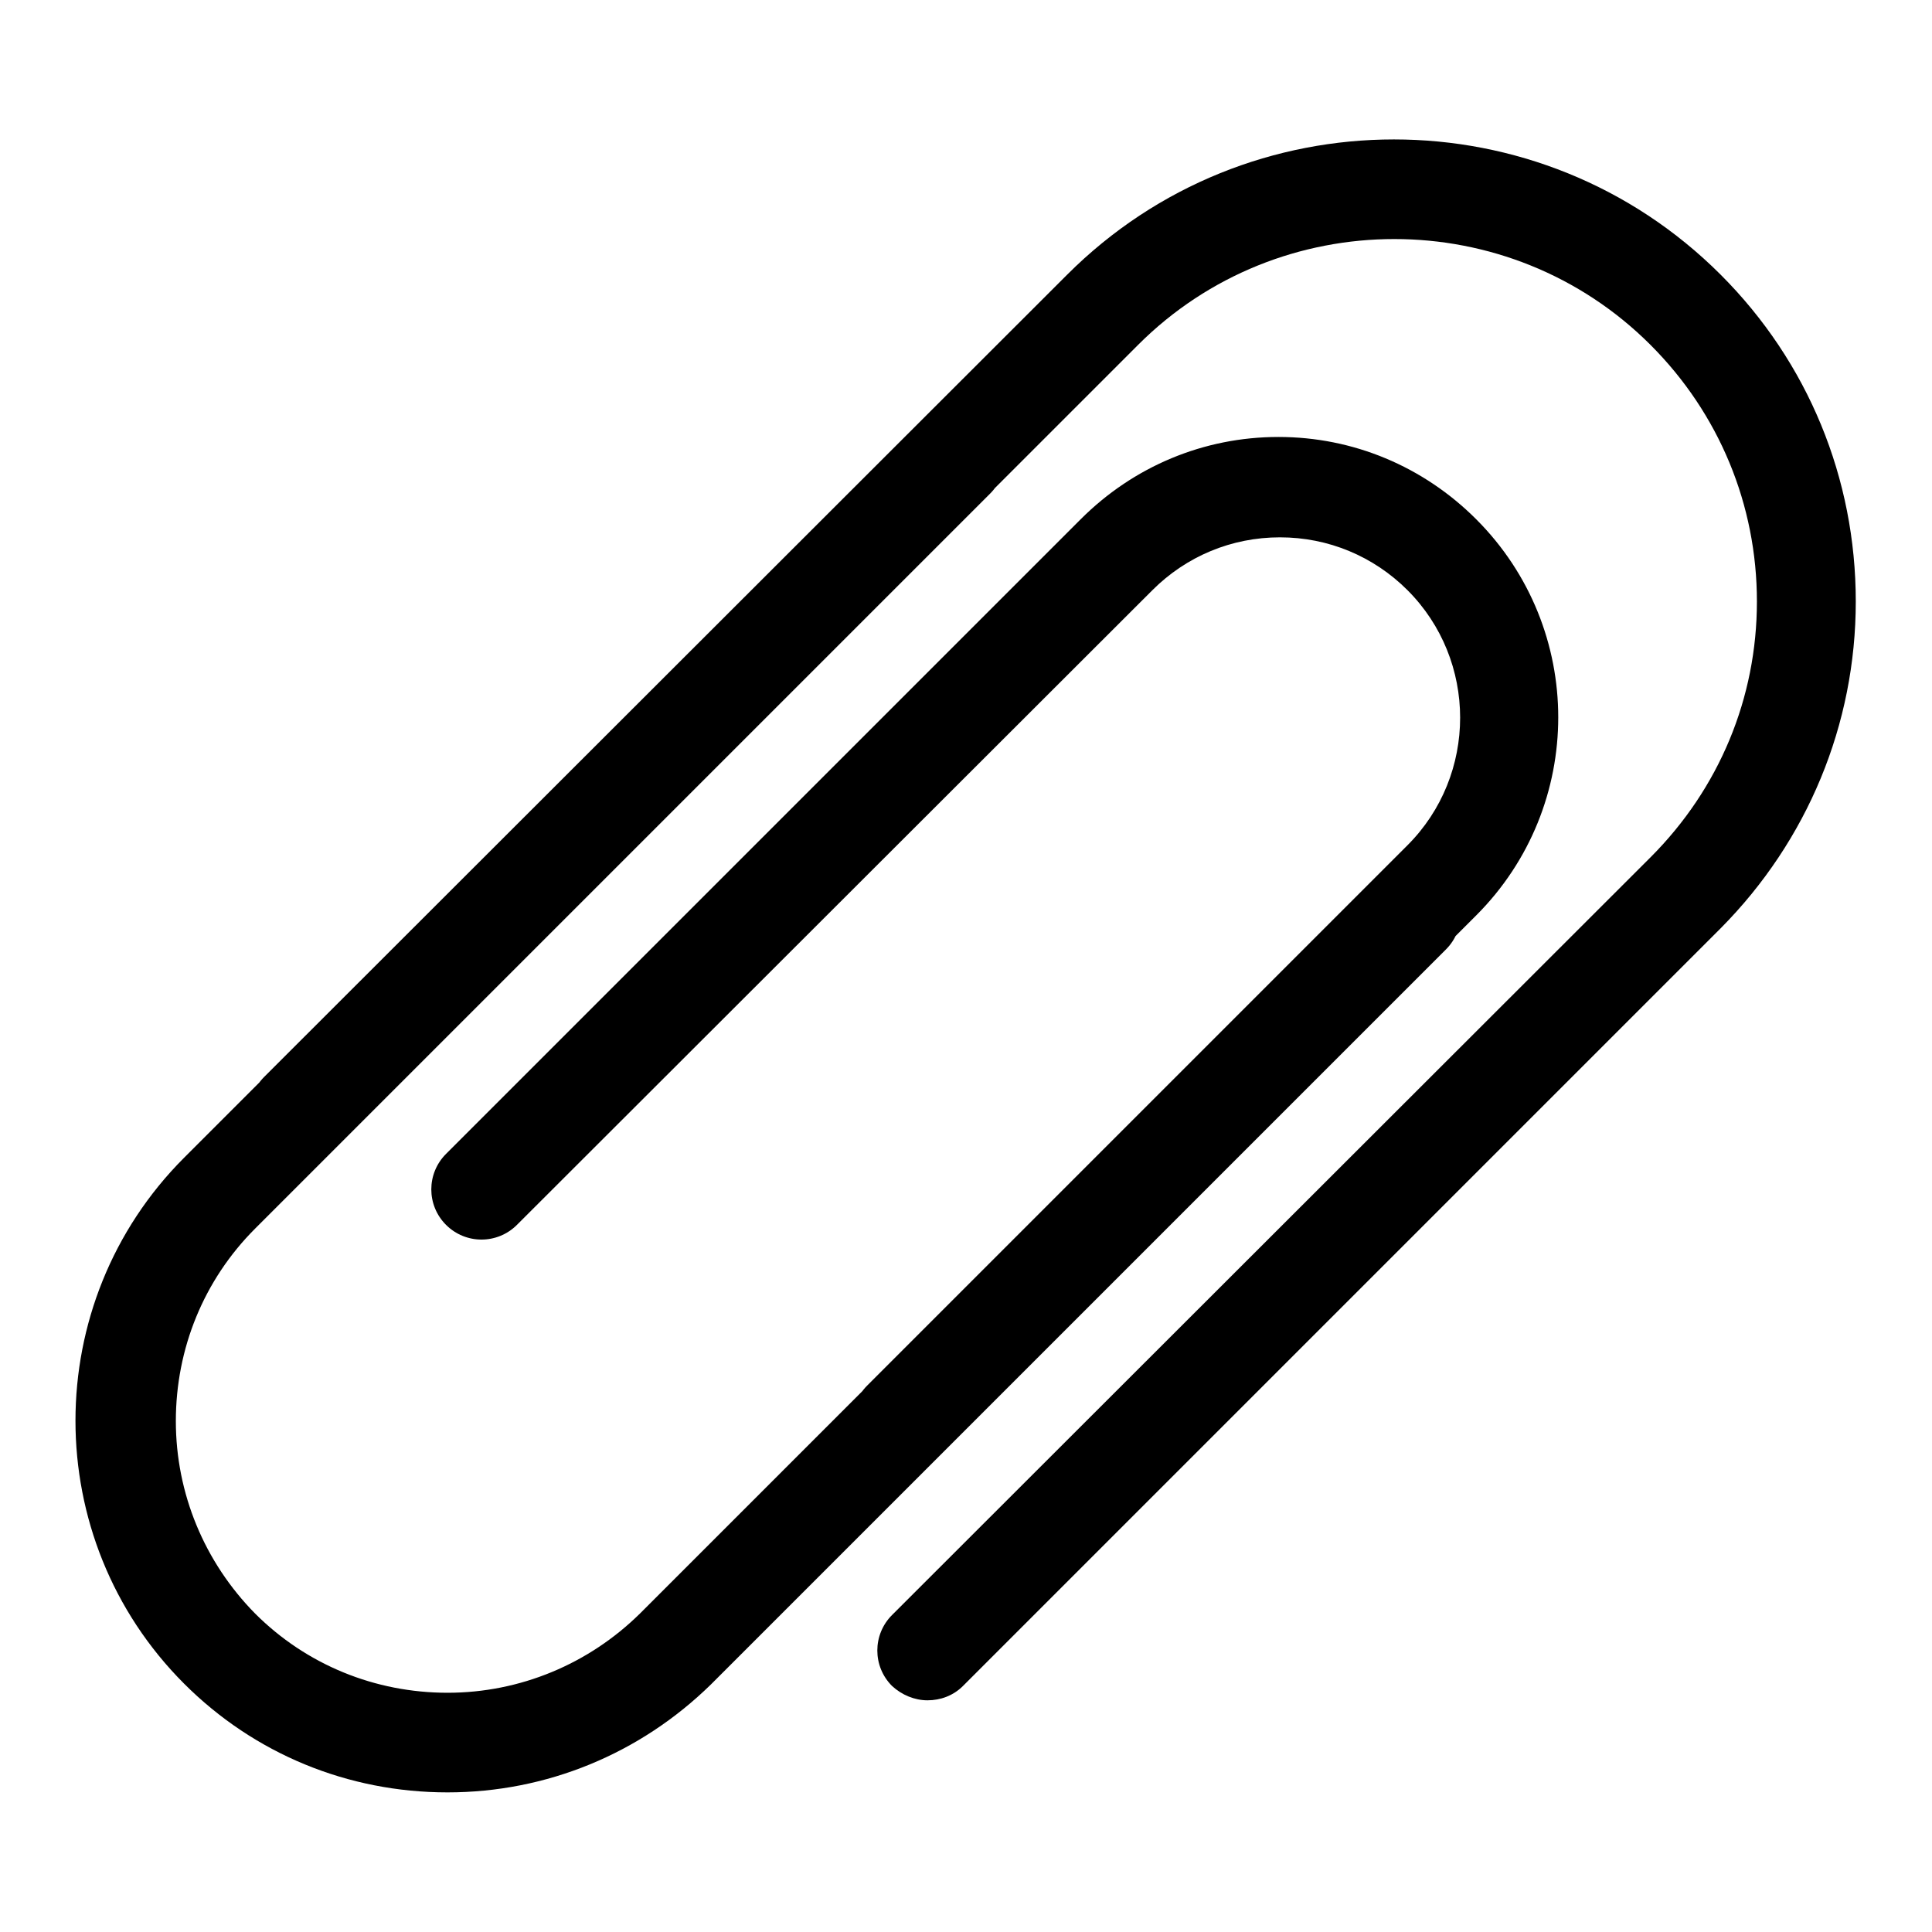
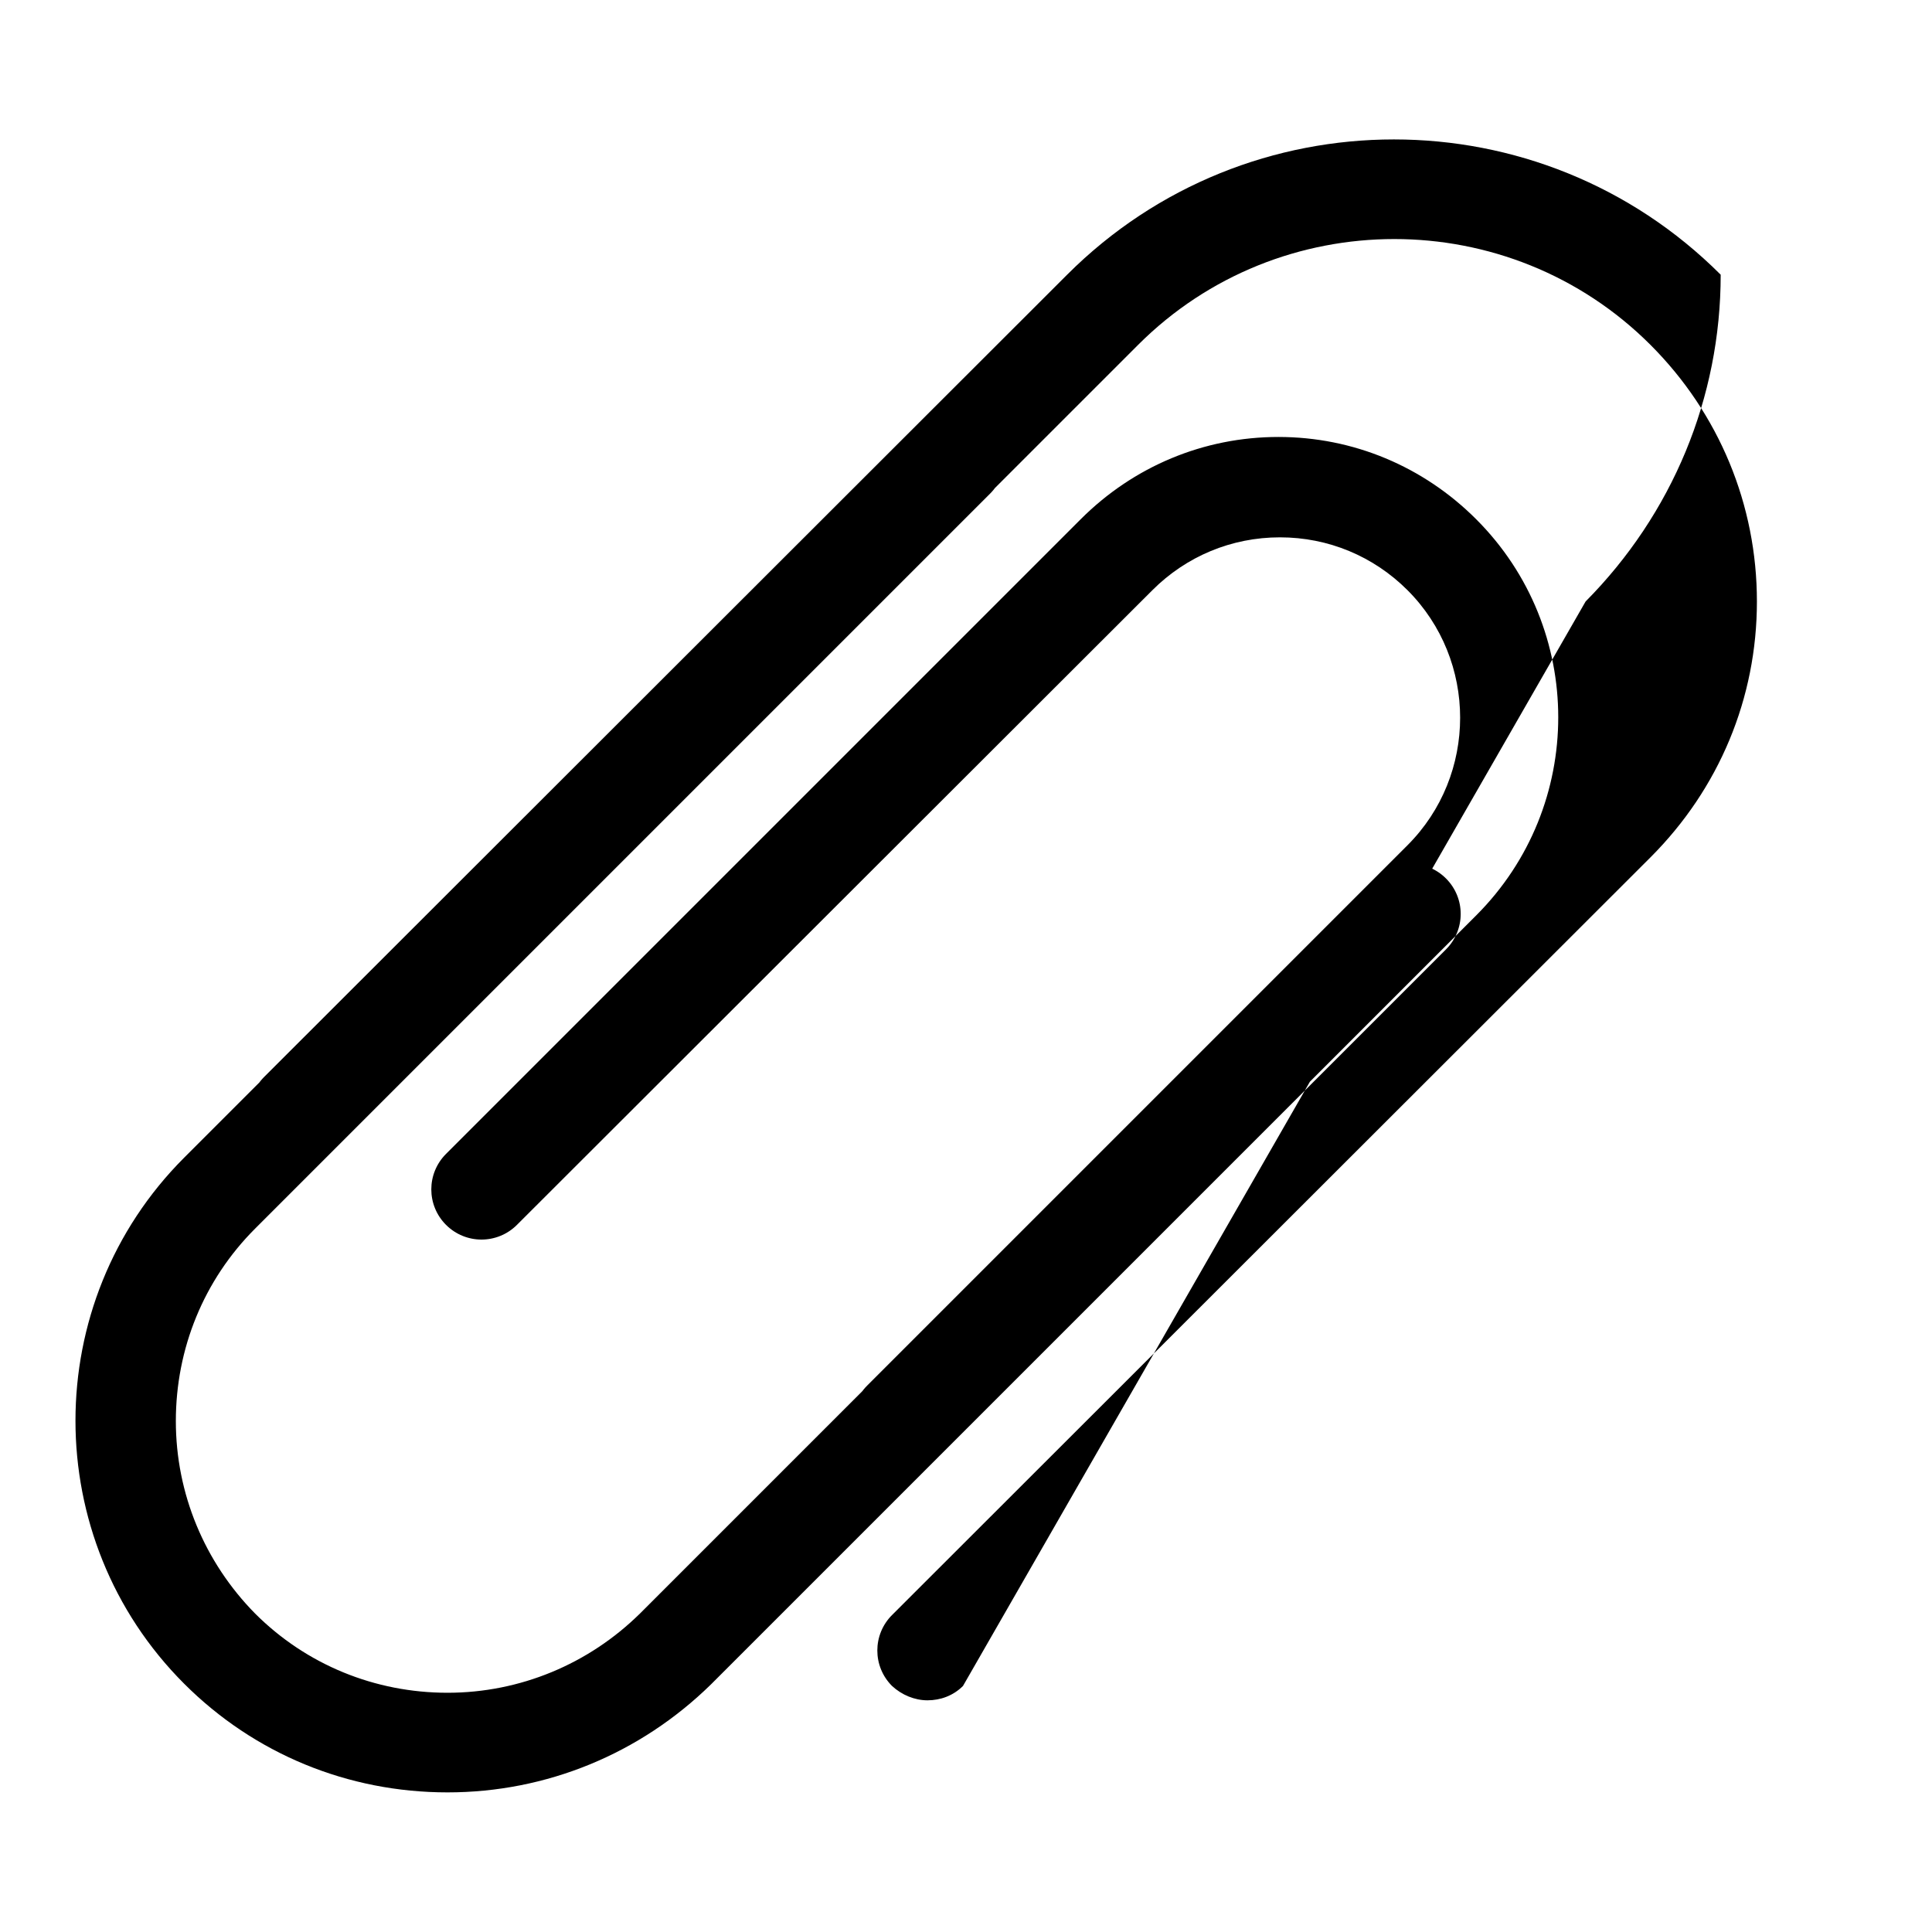
<svg xmlns="http://www.w3.org/2000/svg" version="1.1" x="0px" y="0px" viewBox="0 0 256 256" enable-background="new 0 0 256 256" xml:space="preserve">
  <g>
-     <path fill="#000000" d="M122.9,225.3c-1.7,0-3.4-0.7-4.7-1.9c-2.6-2.6-2.6-6.8,0-9.4l100.5-100.4c9.1-9.1,14.1-21.1,14.1-33.9 c0-12.8-5-24.9-14.1-34C200,27,169.5,27,150.8,45.7L44.4,152.1c-2.6,2.6-6.8,2.6-9.4,0c-2.6-2.6-2.6-6.8,0-9.4L141.4,36.4 c23.9-23.9,62.7-23.9,86.6,0c11.6,11.6,17.9,27,17.9,43.3c0,16.3-6.4,31.7-17.9,43.3L127.6,223.4 C126.3,224.7,124.6,225.3,122.9,225.3z M59.3,237.5c-13.2,0-25.6-5.1-34.9-14.4c-19.2-19.2-19.2-50.5,0-69.7l97.4-97.4 c2.6-2.6,6.8-2.6,9.4,0c2.6,2.6,2.6,6.8,0,9.4l-97.4,97.4c-6.8,6.8-10.5,15.9-10.5,25.5c0,9.6,3.8,18.7,10.5,25.5 c6.8,6.8,15.9,10.5,25.5,10.5c9.6,0,18.7-3.8,25.5-10.5l97.4-97.4c2.6-2.6,6.8-2.6,9.4,0c2.6,2.6,2.6,6.8,0,9.4l-97.4,97.4 C84.8,232.4,72.4,237.5,59.3,237.5z M119.6,194.9c-1.7,0-3.4-0.7-4.7-1.9c-2.6-2.6-2.6-6.8,0-9.4l71.6-71.6 c9.3-9.3,9.3-24.5,0-33.8c-4.5-4.5-10.5-7-16.9-7c-6.4,0-12.4,2.5-16.9,7l-84.2,84.1c-2.6,2.6-6.8,2.6-9.4,0 c-2.6-2.6-2.6-6.8,0-9.4l84.1-84.1c7-7,16.3-10.9,26.2-10.9c9.9,0,19.2,3.9,26.2,10.9c14.5,14.5,14.5,38,0,52.5l-71.6,71.6 C123,194.2,121.3,194.9,119.6,194.9L119.6,194.9z" />
+     <path fill="#000000" d="M122.9,225.3c-1.7,0-3.4-0.7-4.7-1.9c-2.6-2.6-2.6-6.8,0-9.4l100.5-100.4c9.1-9.1,14.1-21.1,14.1-33.9 c0-12.8-5-24.9-14.1-34C200,27,169.5,27,150.8,45.7L44.4,152.1c-2.6,2.6-6.8,2.6-9.4,0c-2.6-2.6-2.6-6.8,0-9.4L141.4,36.4 c23.9-23.9,62.7-23.9,86.6,0c0,16.3-6.4,31.7-17.9,43.3L127.6,223.4 C126.3,224.7,124.6,225.3,122.9,225.3z M59.3,237.5c-13.2,0-25.6-5.1-34.9-14.4c-19.2-19.2-19.2-50.5,0-69.7l97.4-97.4 c2.6-2.6,6.8-2.6,9.4,0c2.6,2.6,2.6,6.8,0,9.4l-97.4,97.4c-6.8,6.8-10.5,15.9-10.5,25.5c0,9.6,3.8,18.7,10.5,25.5 c6.8,6.8,15.9,10.5,25.5,10.5c9.6,0,18.7-3.8,25.5-10.5l97.4-97.4c2.6-2.6,6.8-2.6,9.4,0c2.6,2.6,2.6,6.8,0,9.4l-97.4,97.4 C84.8,232.4,72.4,237.5,59.3,237.5z M119.6,194.9c-1.7,0-3.4-0.7-4.7-1.9c-2.6-2.6-2.6-6.8,0-9.4l71.6-71.6 c9.3-9.3,9.3-24.5,0-33.8c-4.5-4.5-10.5-7-16.9-7c-6.4,0-12.4,2.5-16.9,7l-84.2,84.1c-2.6,2.6-6.8,2.6-9.4,0 c-2.6-2.6-2.6-6.8,0-9.4l84.1-84.1c7-7,16.3-10.9,26.2-10.9c9.9,0,19.2,3.9,26.2,10.9c14.5,14.5,14.5,38,0,52.5l-71.6,71.6 C123,194.2,121.3,194.9,119.6,194.9L119.6,194.9z" />
  </g>
</svg>